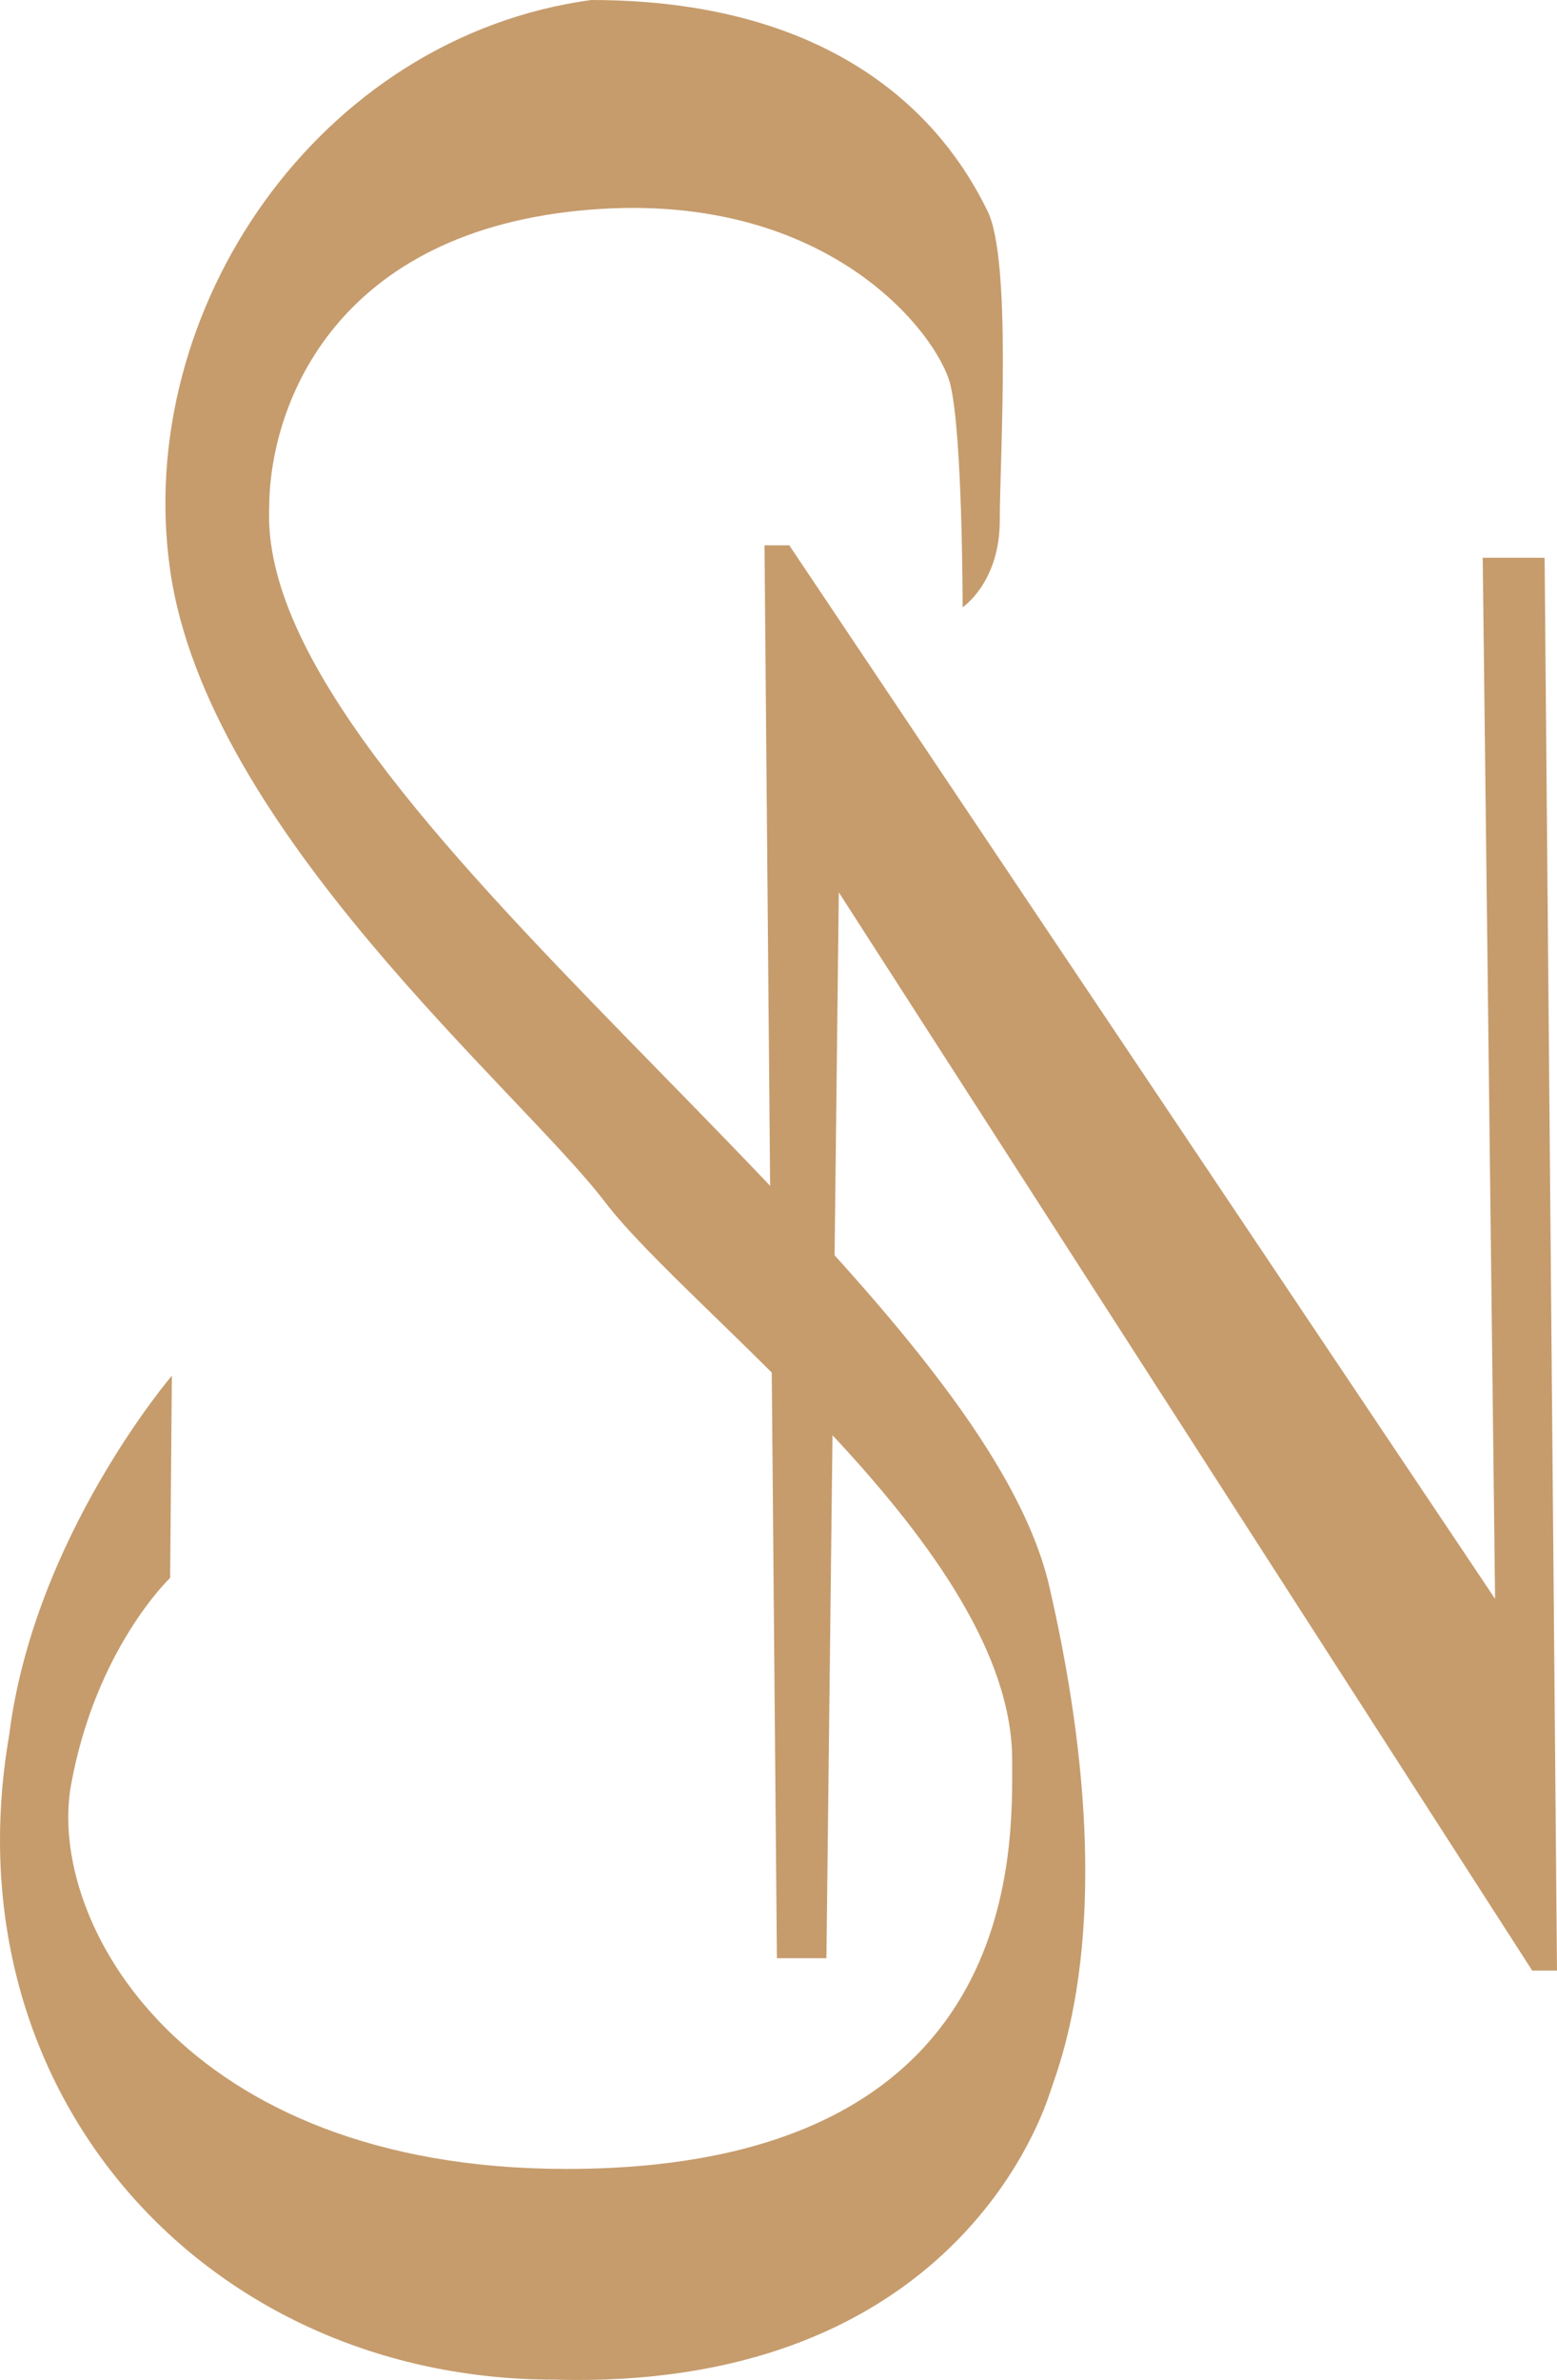
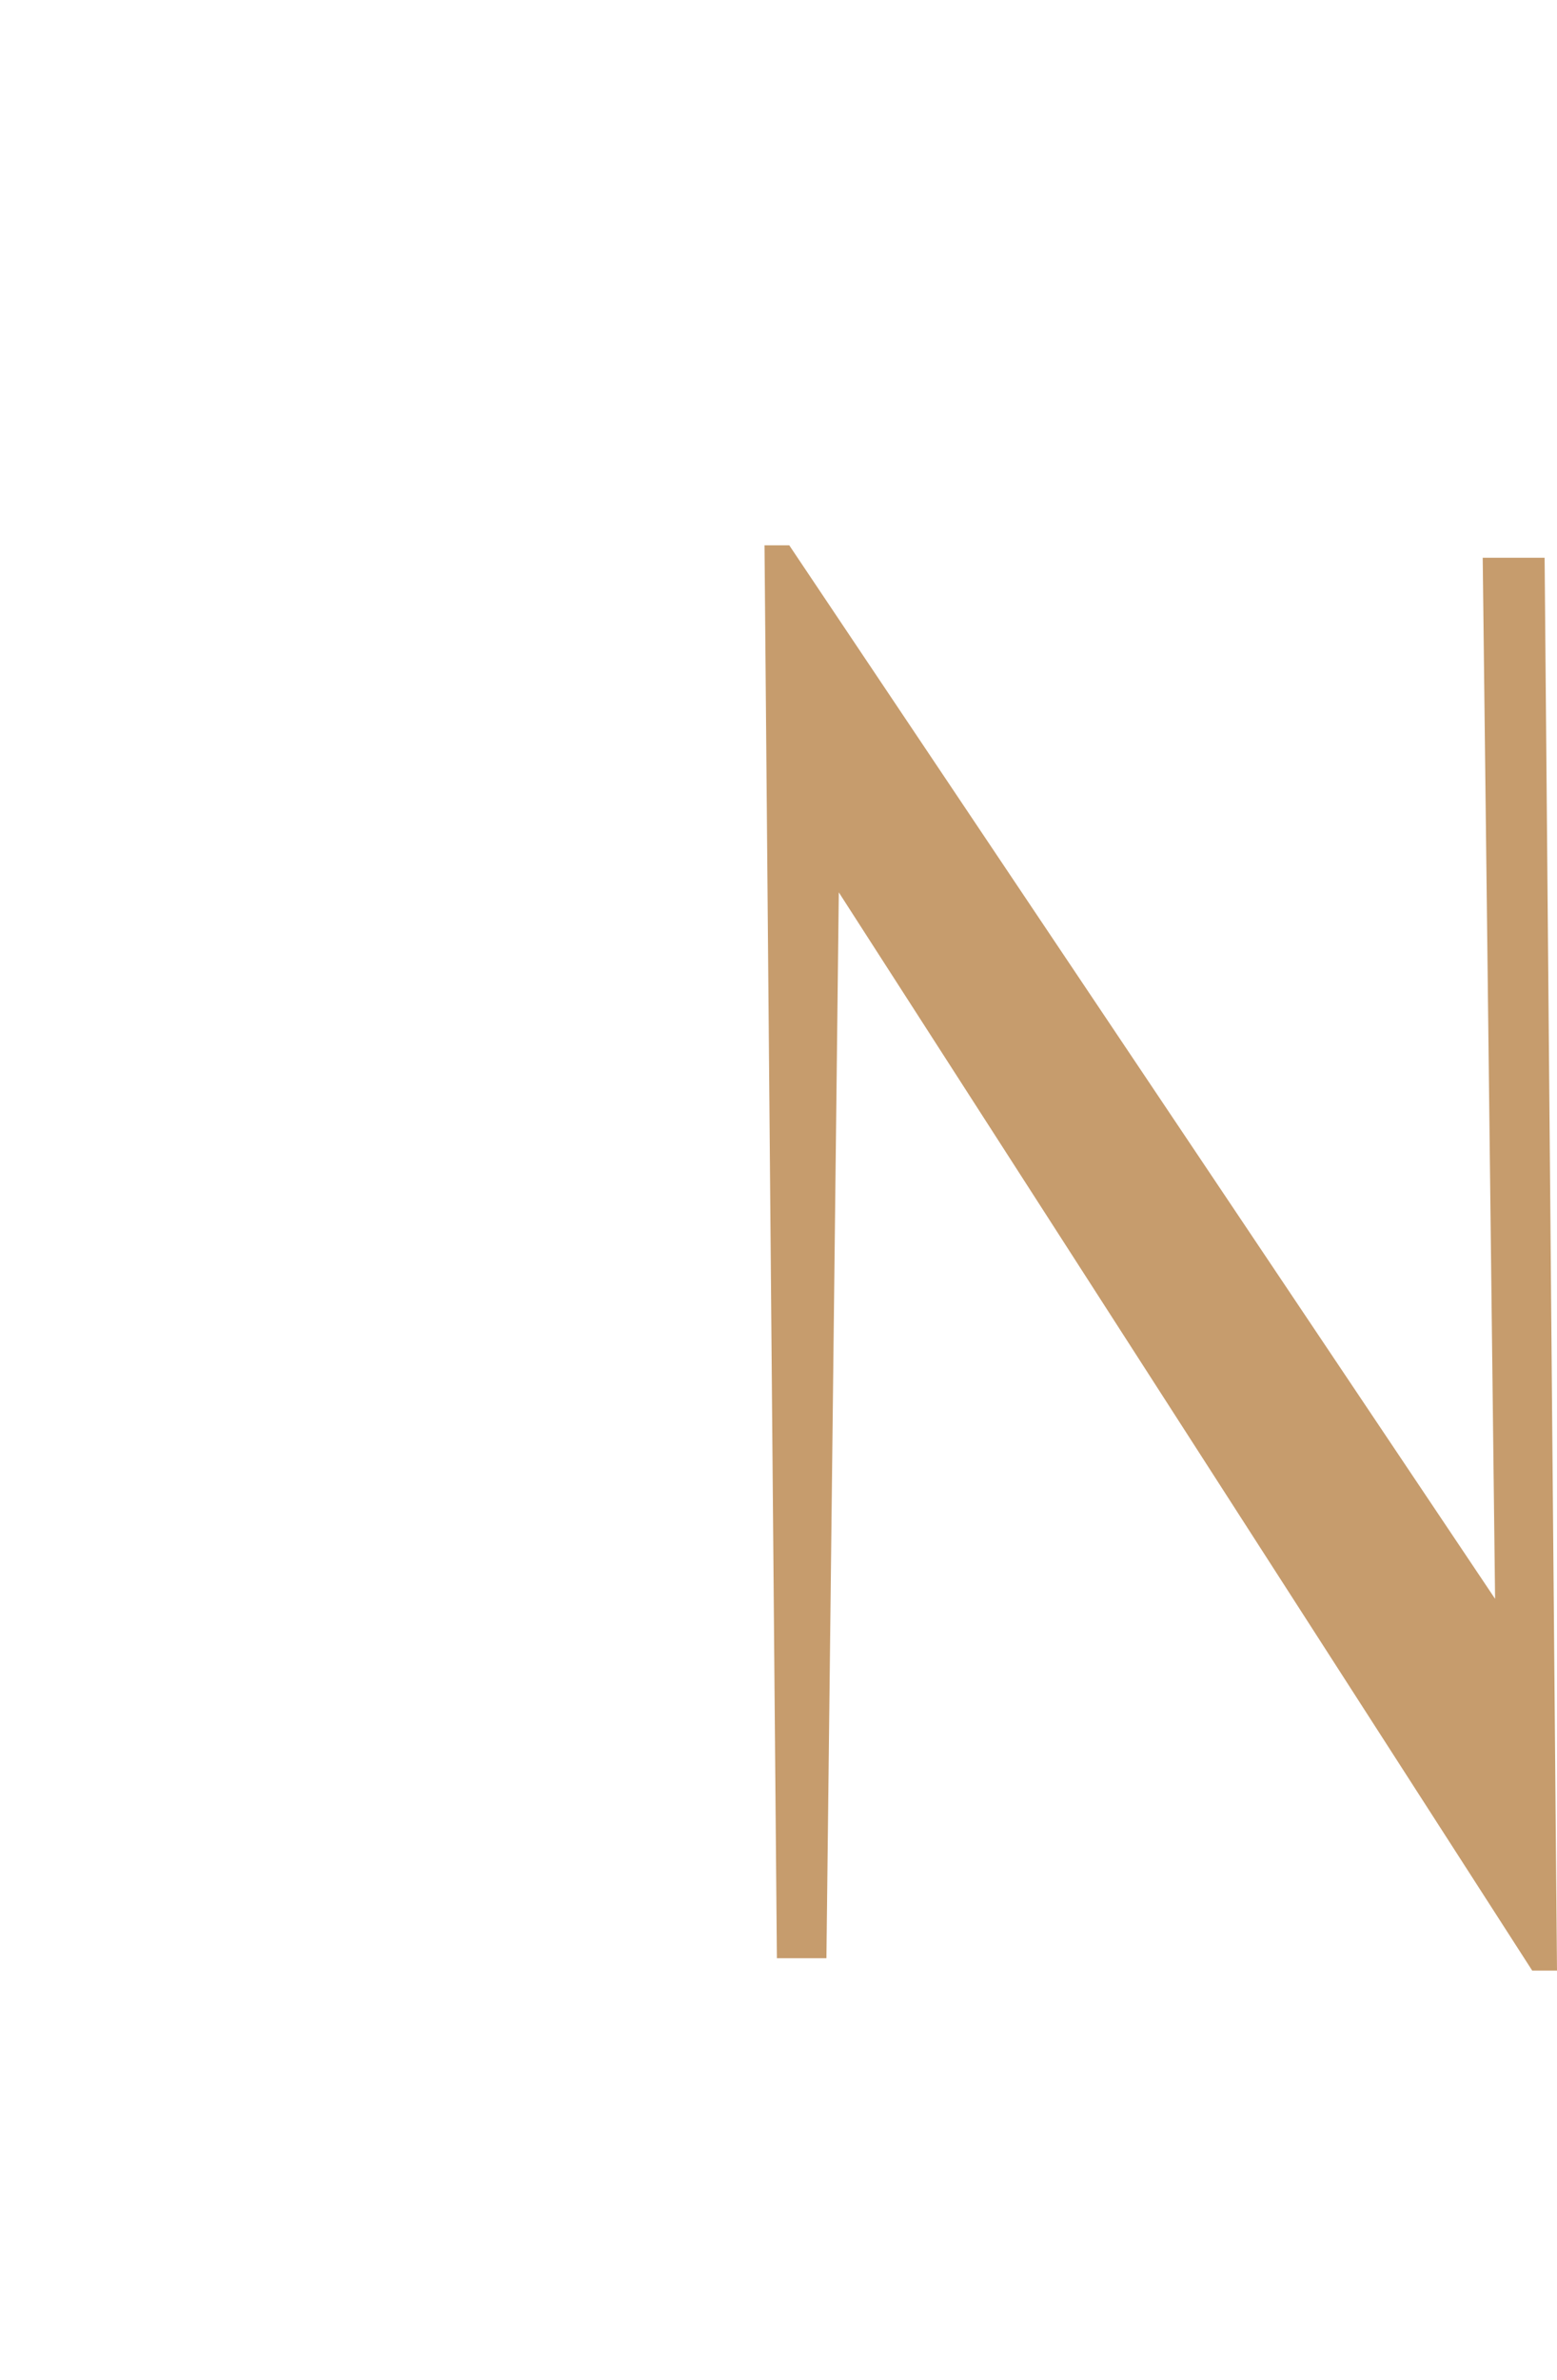
<svg xmlns="http://www.w3.org/2000/svg" viewBox="0 0 125.74 192.03">
  <defs>
    <style> .b1699b99-1827-4308-803c-72f209ac45fd { fill: #c69c6d; } </style>
  </defs>
  <title>Ресурс 1</title>
  <g id="f03454ca-5a91-4a9b-9136-f037769a7d54" data-name="Слой 2">
    <g id="acea4d77-4c5a-41c6-a710-adead84524d0" data-name="Слой 1">
-       <path class="b1699b99-1827-4308-803c-72f209ac45fd" d="M77.74,49s3-2,3-7,1-21-1-25-9-17-32-17c-22,3-37,25-34,46S42,88,48.87,97s32.87,28,32.87,45c0,7,1.05,33-36,33-31,0-42-20-40-31s8-16.69,8-16.69L13.88,111S2.74,124,.74,140c-5,29,16,52,44,52,31.2.89,39-20,40-23s6-15,0-41-64-63-63-87c0-8,5-22,25-24s29,10,30,14S77.74,49,77.74,49Z" />
      <polygon class="b1699b99-1827-4308-803c-72f209ac45fd" points="62.74 158 61.74 44 63.74 44 120.74 129 119.74 45 124.74 45 125.74 159 124.74 159 123.74 159 67.74 72 66.74 158 62.74 158" />
    </g>
  </g>
</svg>